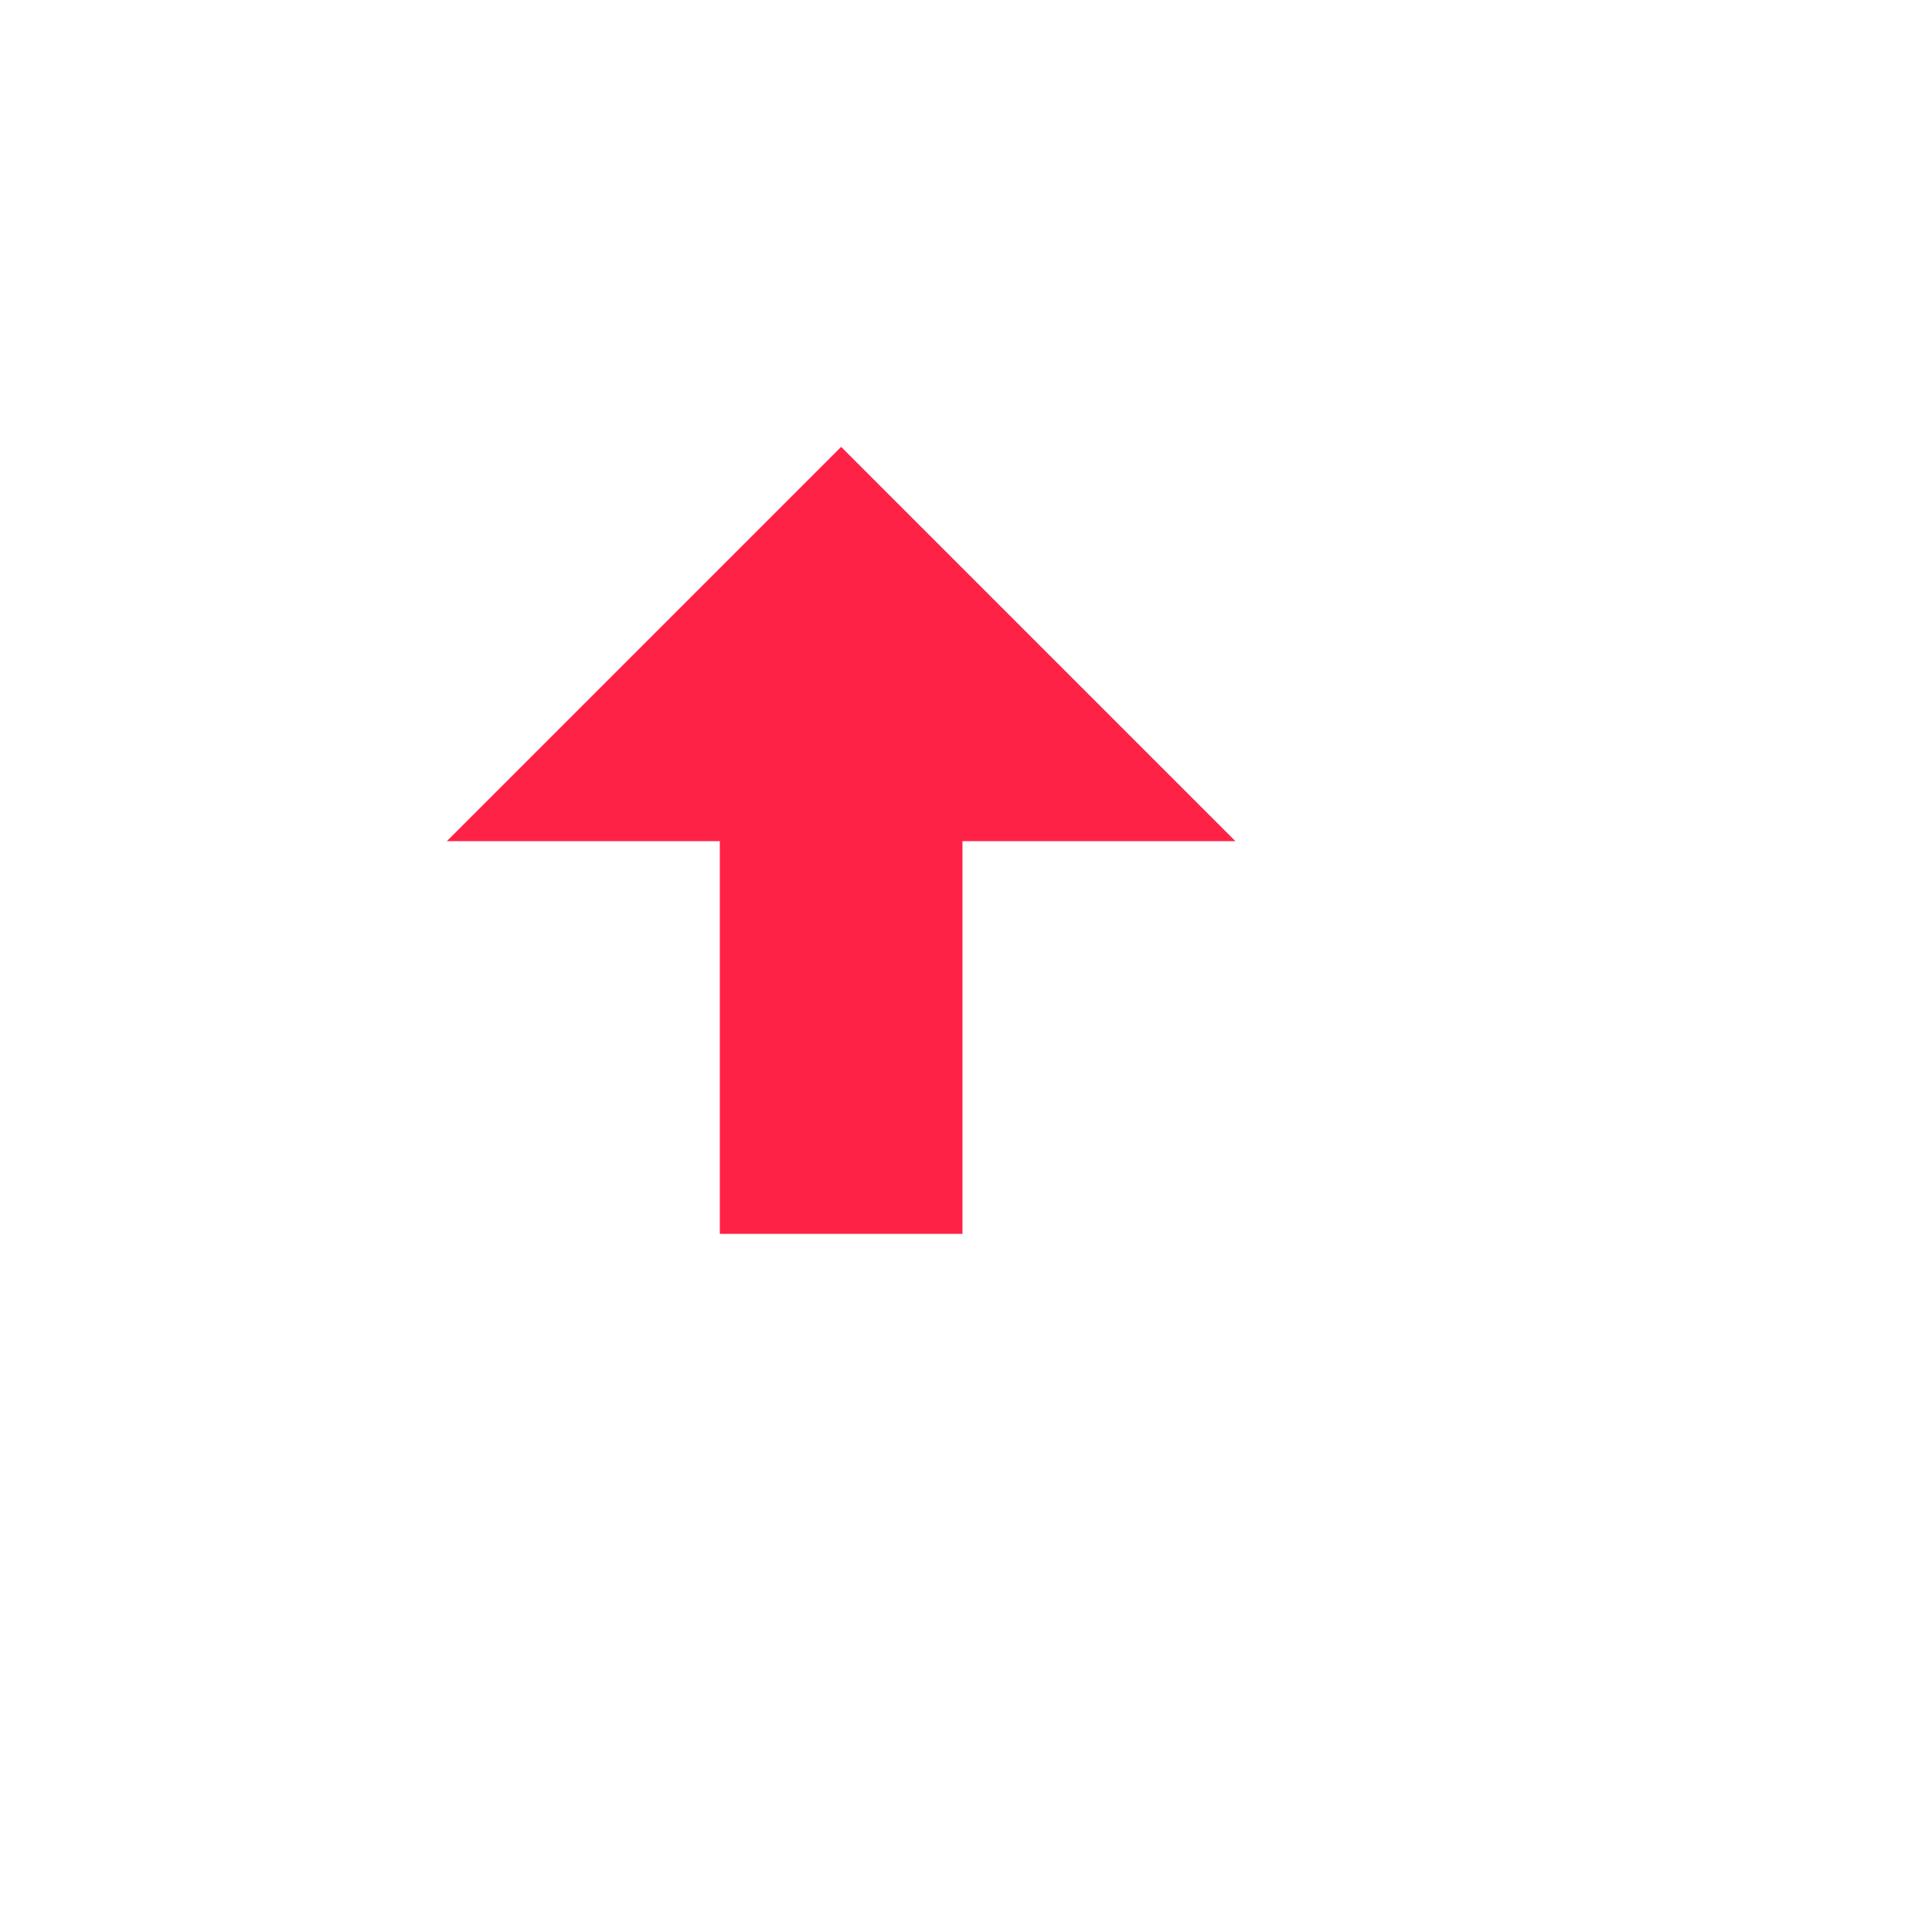
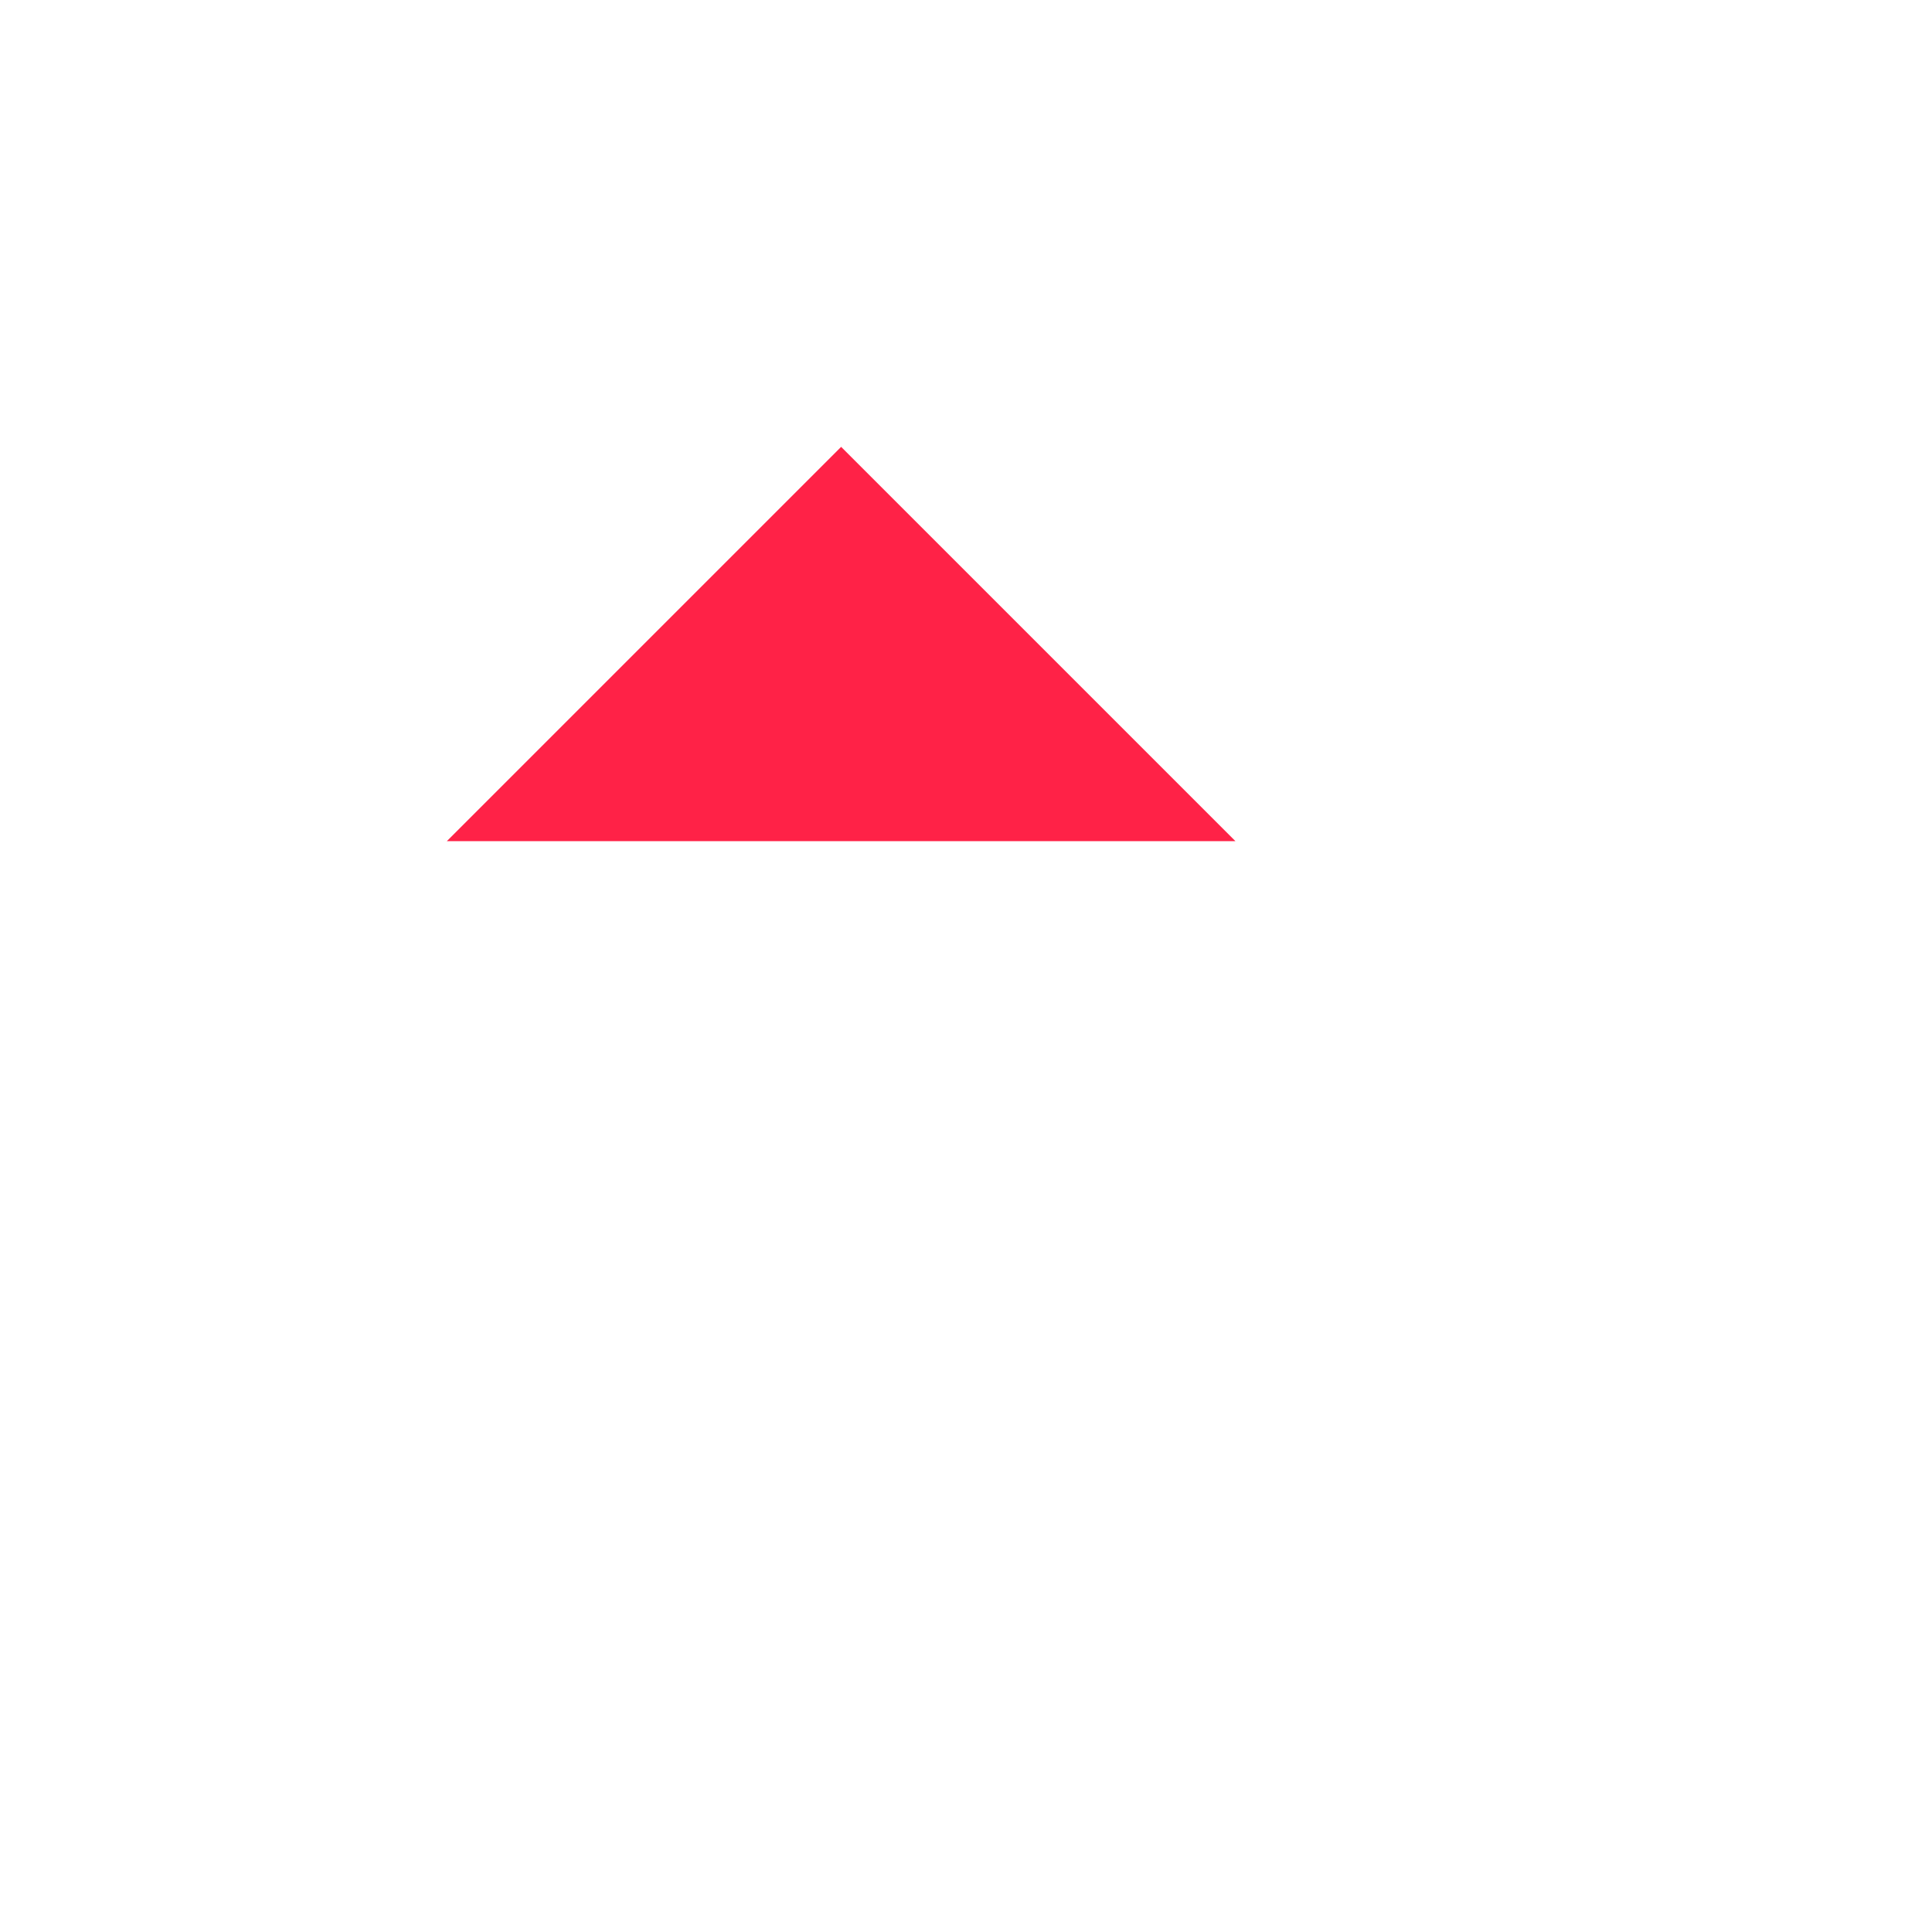
<svg xmlns="http://www.w3.org/2000/svg" width="147" height="147" viewBox="0 0 147 147">
  <defs>
    <filter id="Ellipse_3" x="0" y="0" width="147" height="147" filterUnits="userSpaceOnUse">
      <feOffset dx="10" dy="10" input="SourceAlpha" />
      <feGaussianBlur stdDeviation="3" result="blur" />
      <feFlood flood-opacity="0.059" />
      <feComposite operator="in" in2="blur" />
      <feComposite in="SourceGraphic" />
    </filter>
  </defs>
  <g id="Group_636" data-name="Group 636" transform="translate(-173 -856)">
    <g transform="matrix(1, 0, 0, 1, 173, 856)" filter="url(#Ellipse_3)">
-       <circle id="Ellipse_3-2" data-name="Ellipse 3" cx="64" cy="64" r="64" fill="#fff" />
-     </g>
+       </g>
    <g id="Group_569" data-name="Group 569" transform="translate(-309 33.154)">
      <g id="Group_568" data-name="Group 568" transform="translate(516 856.846)">
-         <path id="Path_89" data-name="Path 89" d="M0,0H42.426V42.426Z" transform="translate(0 30) rotate(-45)" fill="#ff2247" />
-         <rect id="Rectangle_138" data-name="Rectangle 138" width="18.462" height="30" transform="translate(20.769 29.881)" fill="#ff2247" />
+         <path id="Path_89" data-name="Path 89" d="M0,0H42.426V42.426" transform="translate(0 30) rotate(-45)" fill="#ff2247" />
      </g>
    </g>
  </g>
</svg>